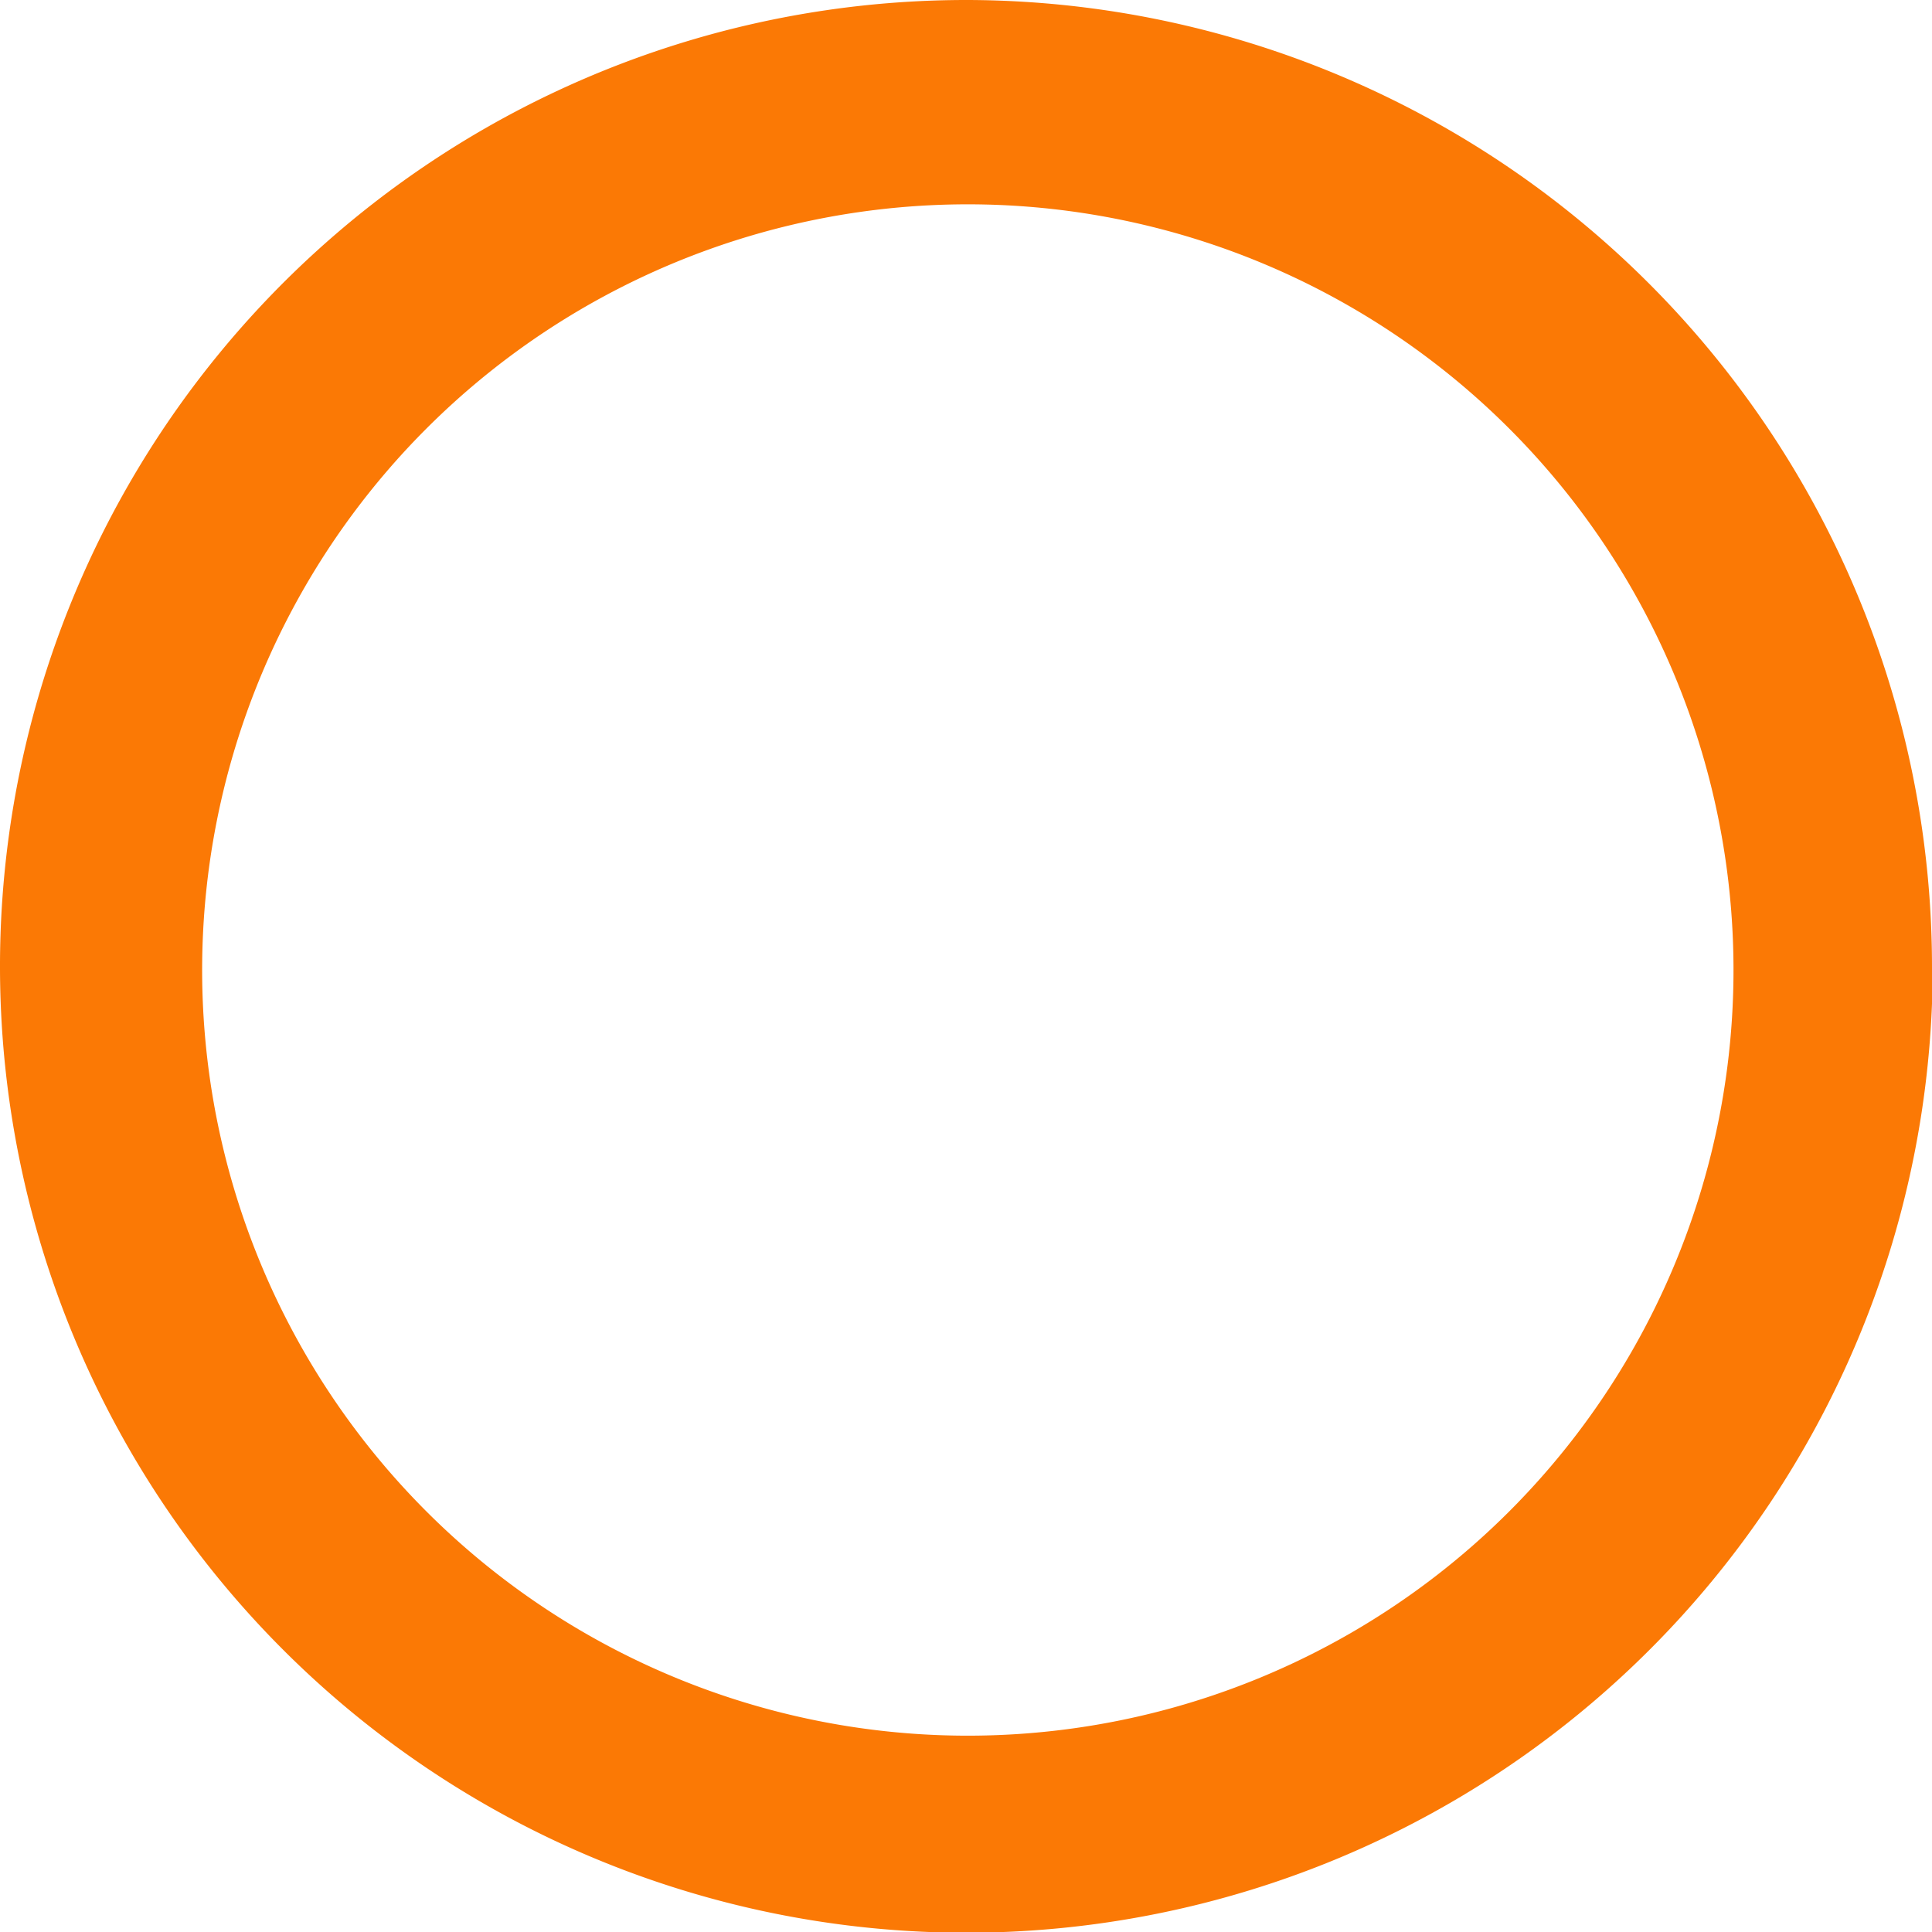
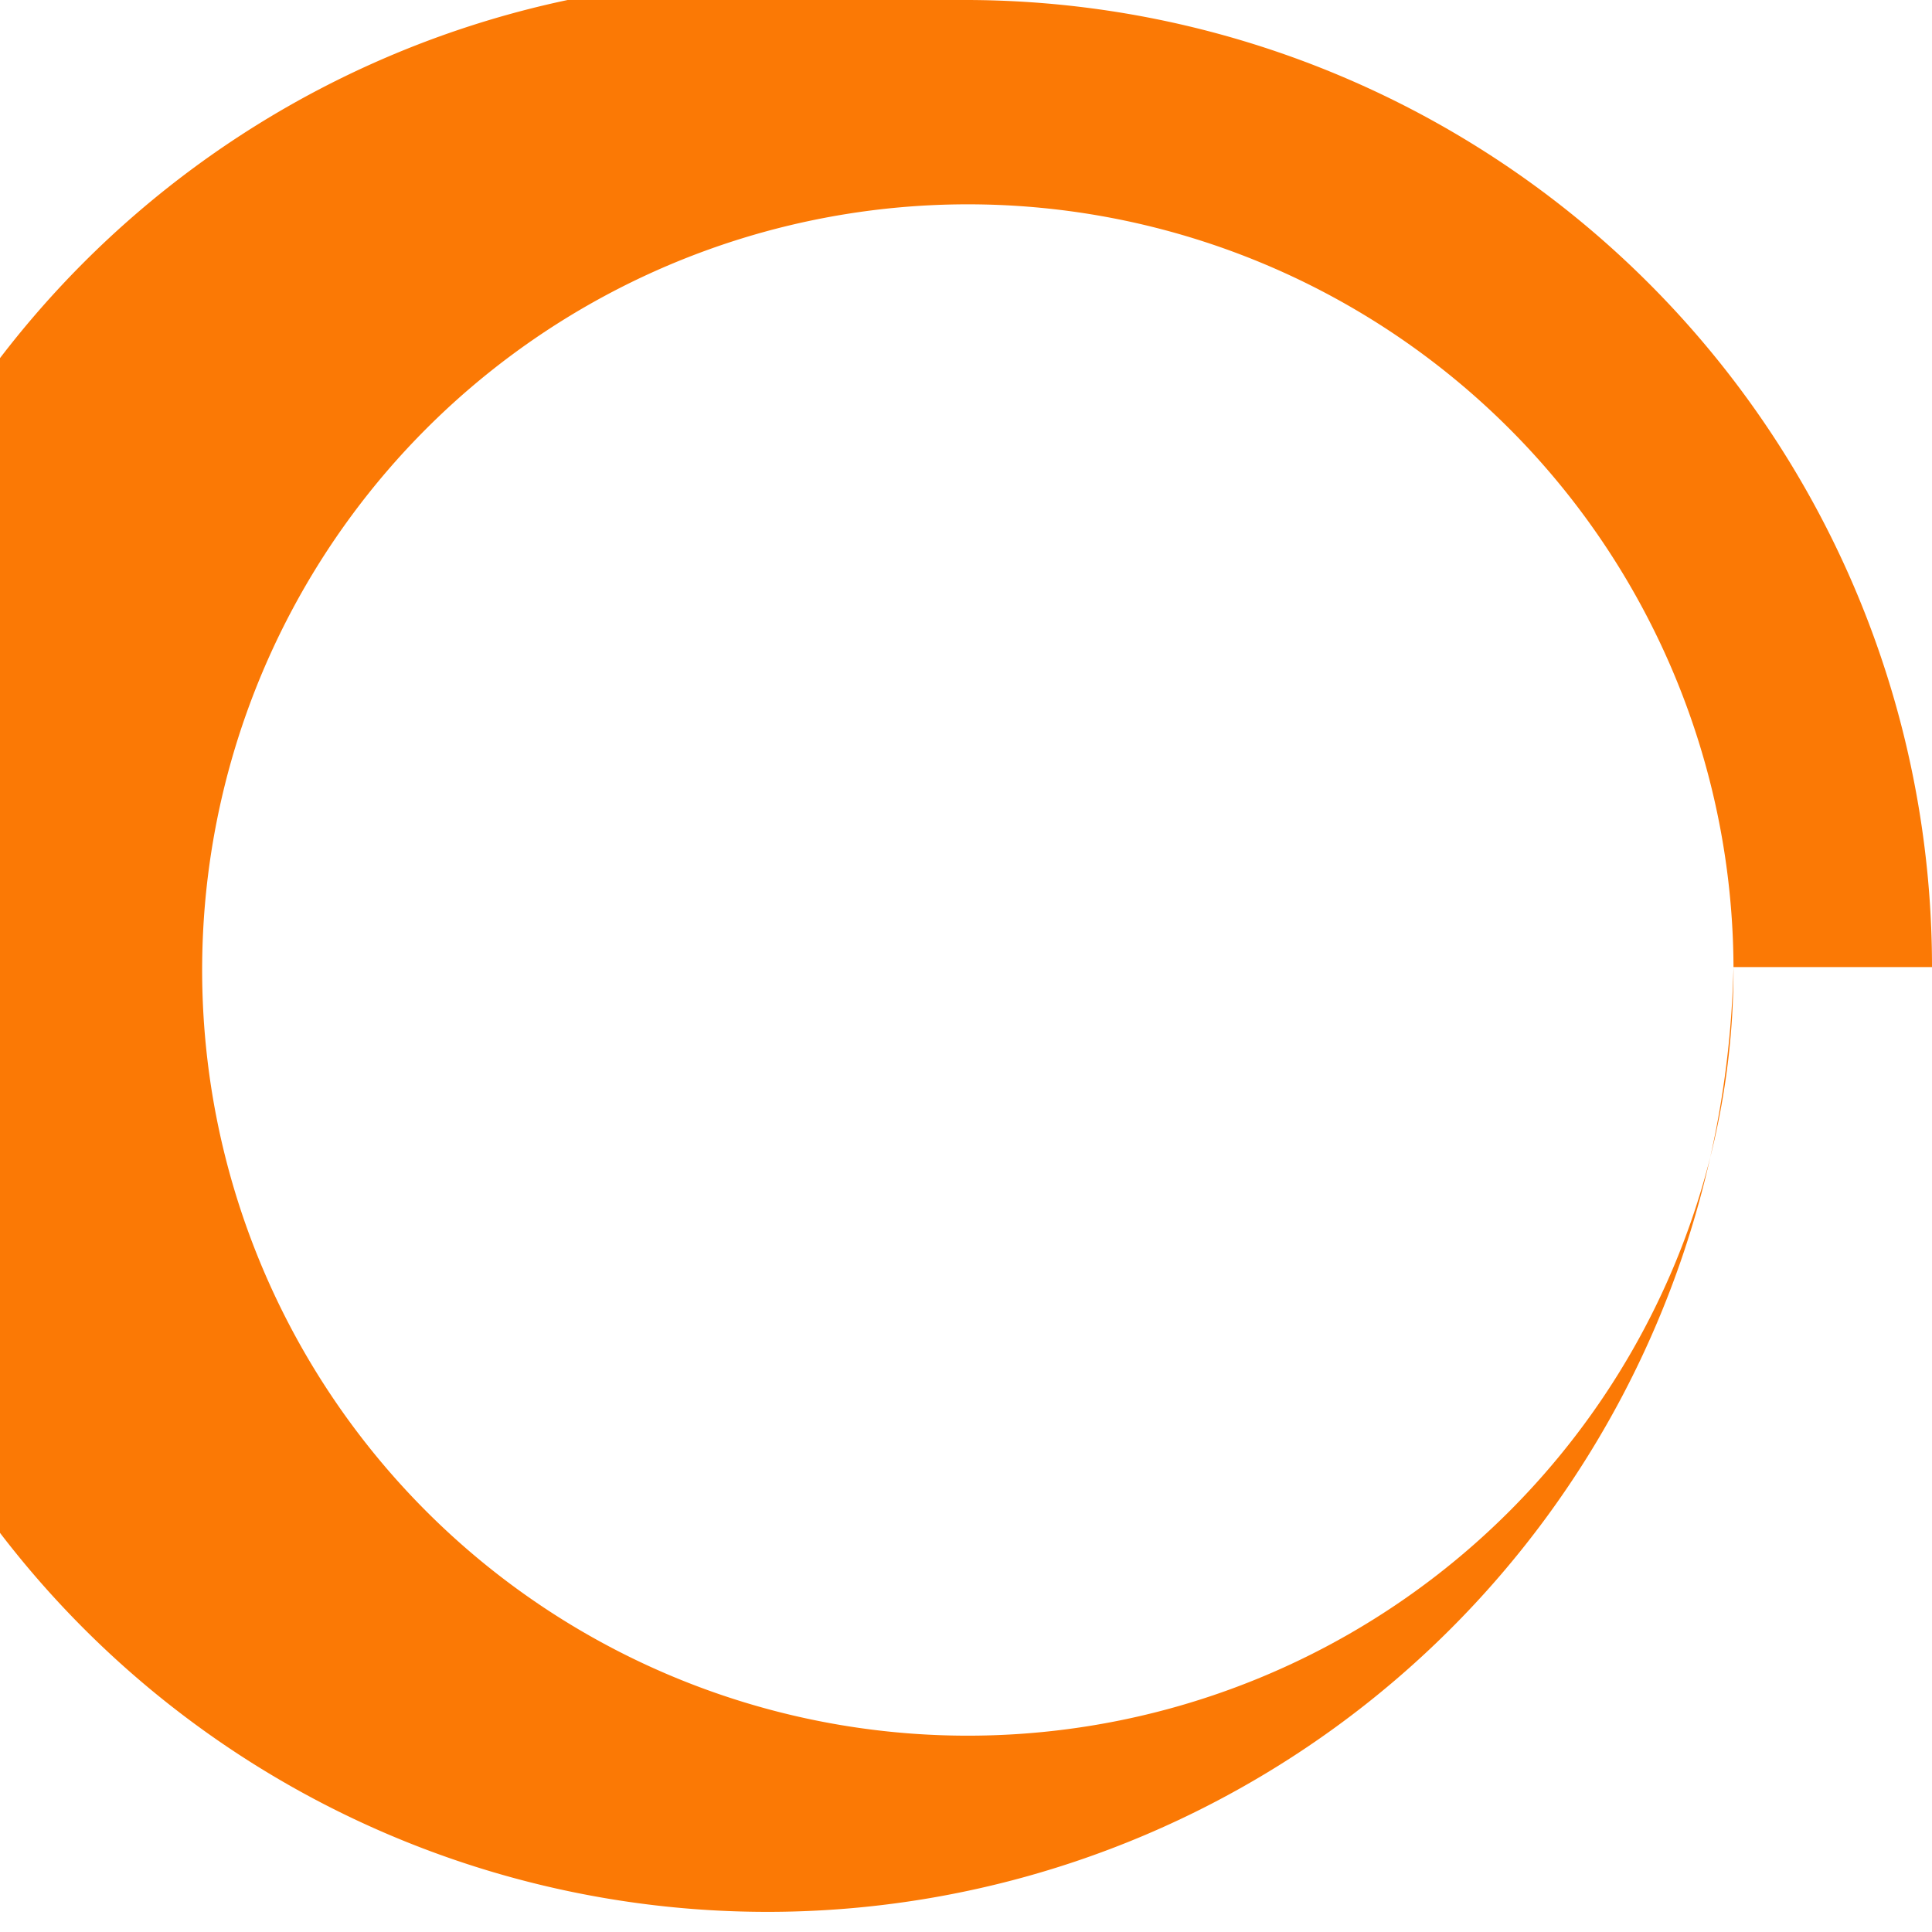
<svg xmlns="http://www.w3.org/2000/svg" version="1.1" width="26.57" height="26.57">
  <svg viewBox="0 0 26.57 26.57">
    <g transform="translate(0, 0)">
      <defs>
        <style>.cls-1{fill:#fb7905;}</style>
      </defs>
      <g id="SvgjsG1038" data-name="Vrstva 2">
        <g id="SvgjsG1037" data-name="Vrstva 1">
-           <path class="cls-1" d="M23.84,13.3A10.53,10.53,0,1,0,13.3,23.87,10.53,10.53,0,0,0,23.84,13.3v0m2.74,0A13.29,13.29,0,1,1,13.3,0h0A13.3,13.3,0,0,1,26.57,13.3" />
+           <path class="cls-1" d="M23.84,13.3A10.53,10.53,0,1,0,13.3,23.87,10.53,10.53,0,0,0,23.84,13.3v0A13.29,13.29,0,1,1,13.3,0h0A13.3,13.3,0,0,1,26.57,13.3" />
        </g>
      </g>
    </g>
  </svg>
  <style>@media (prefers-color-scheme: light) { :root { filter: none; } }
@media (prefers-color-scheme: dark) { :root { filter: none; } }
</style>
</svg>